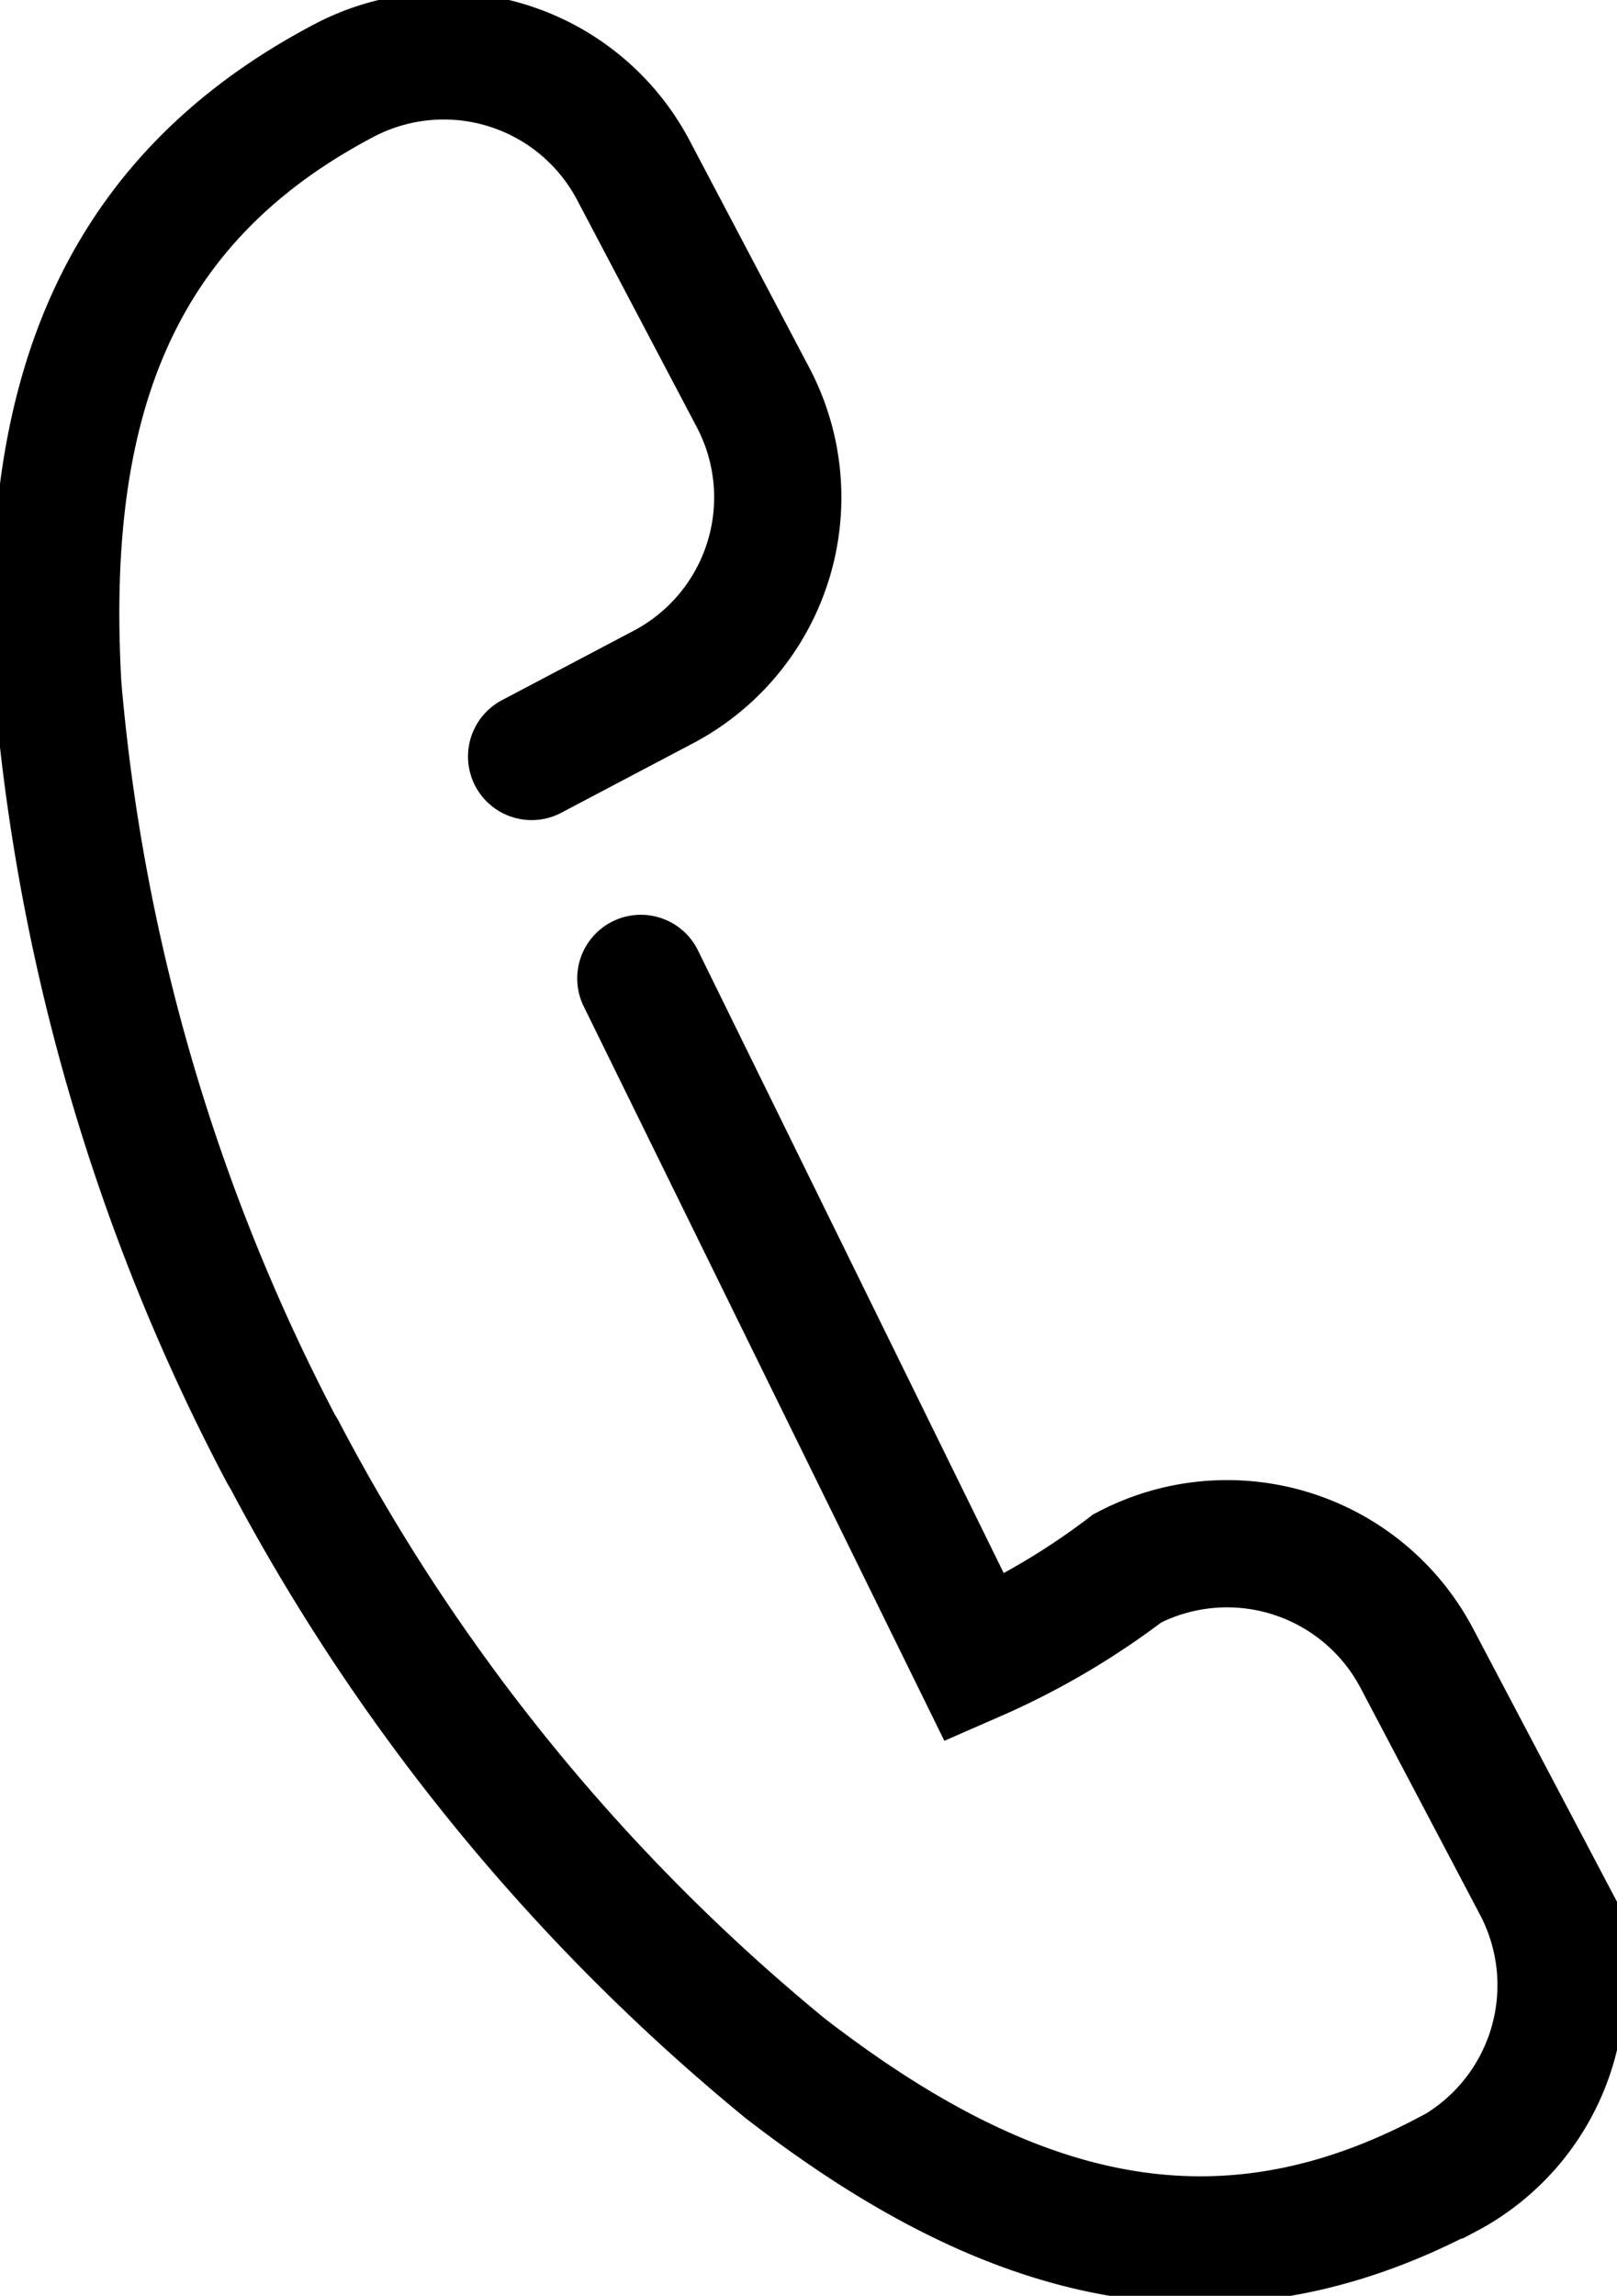
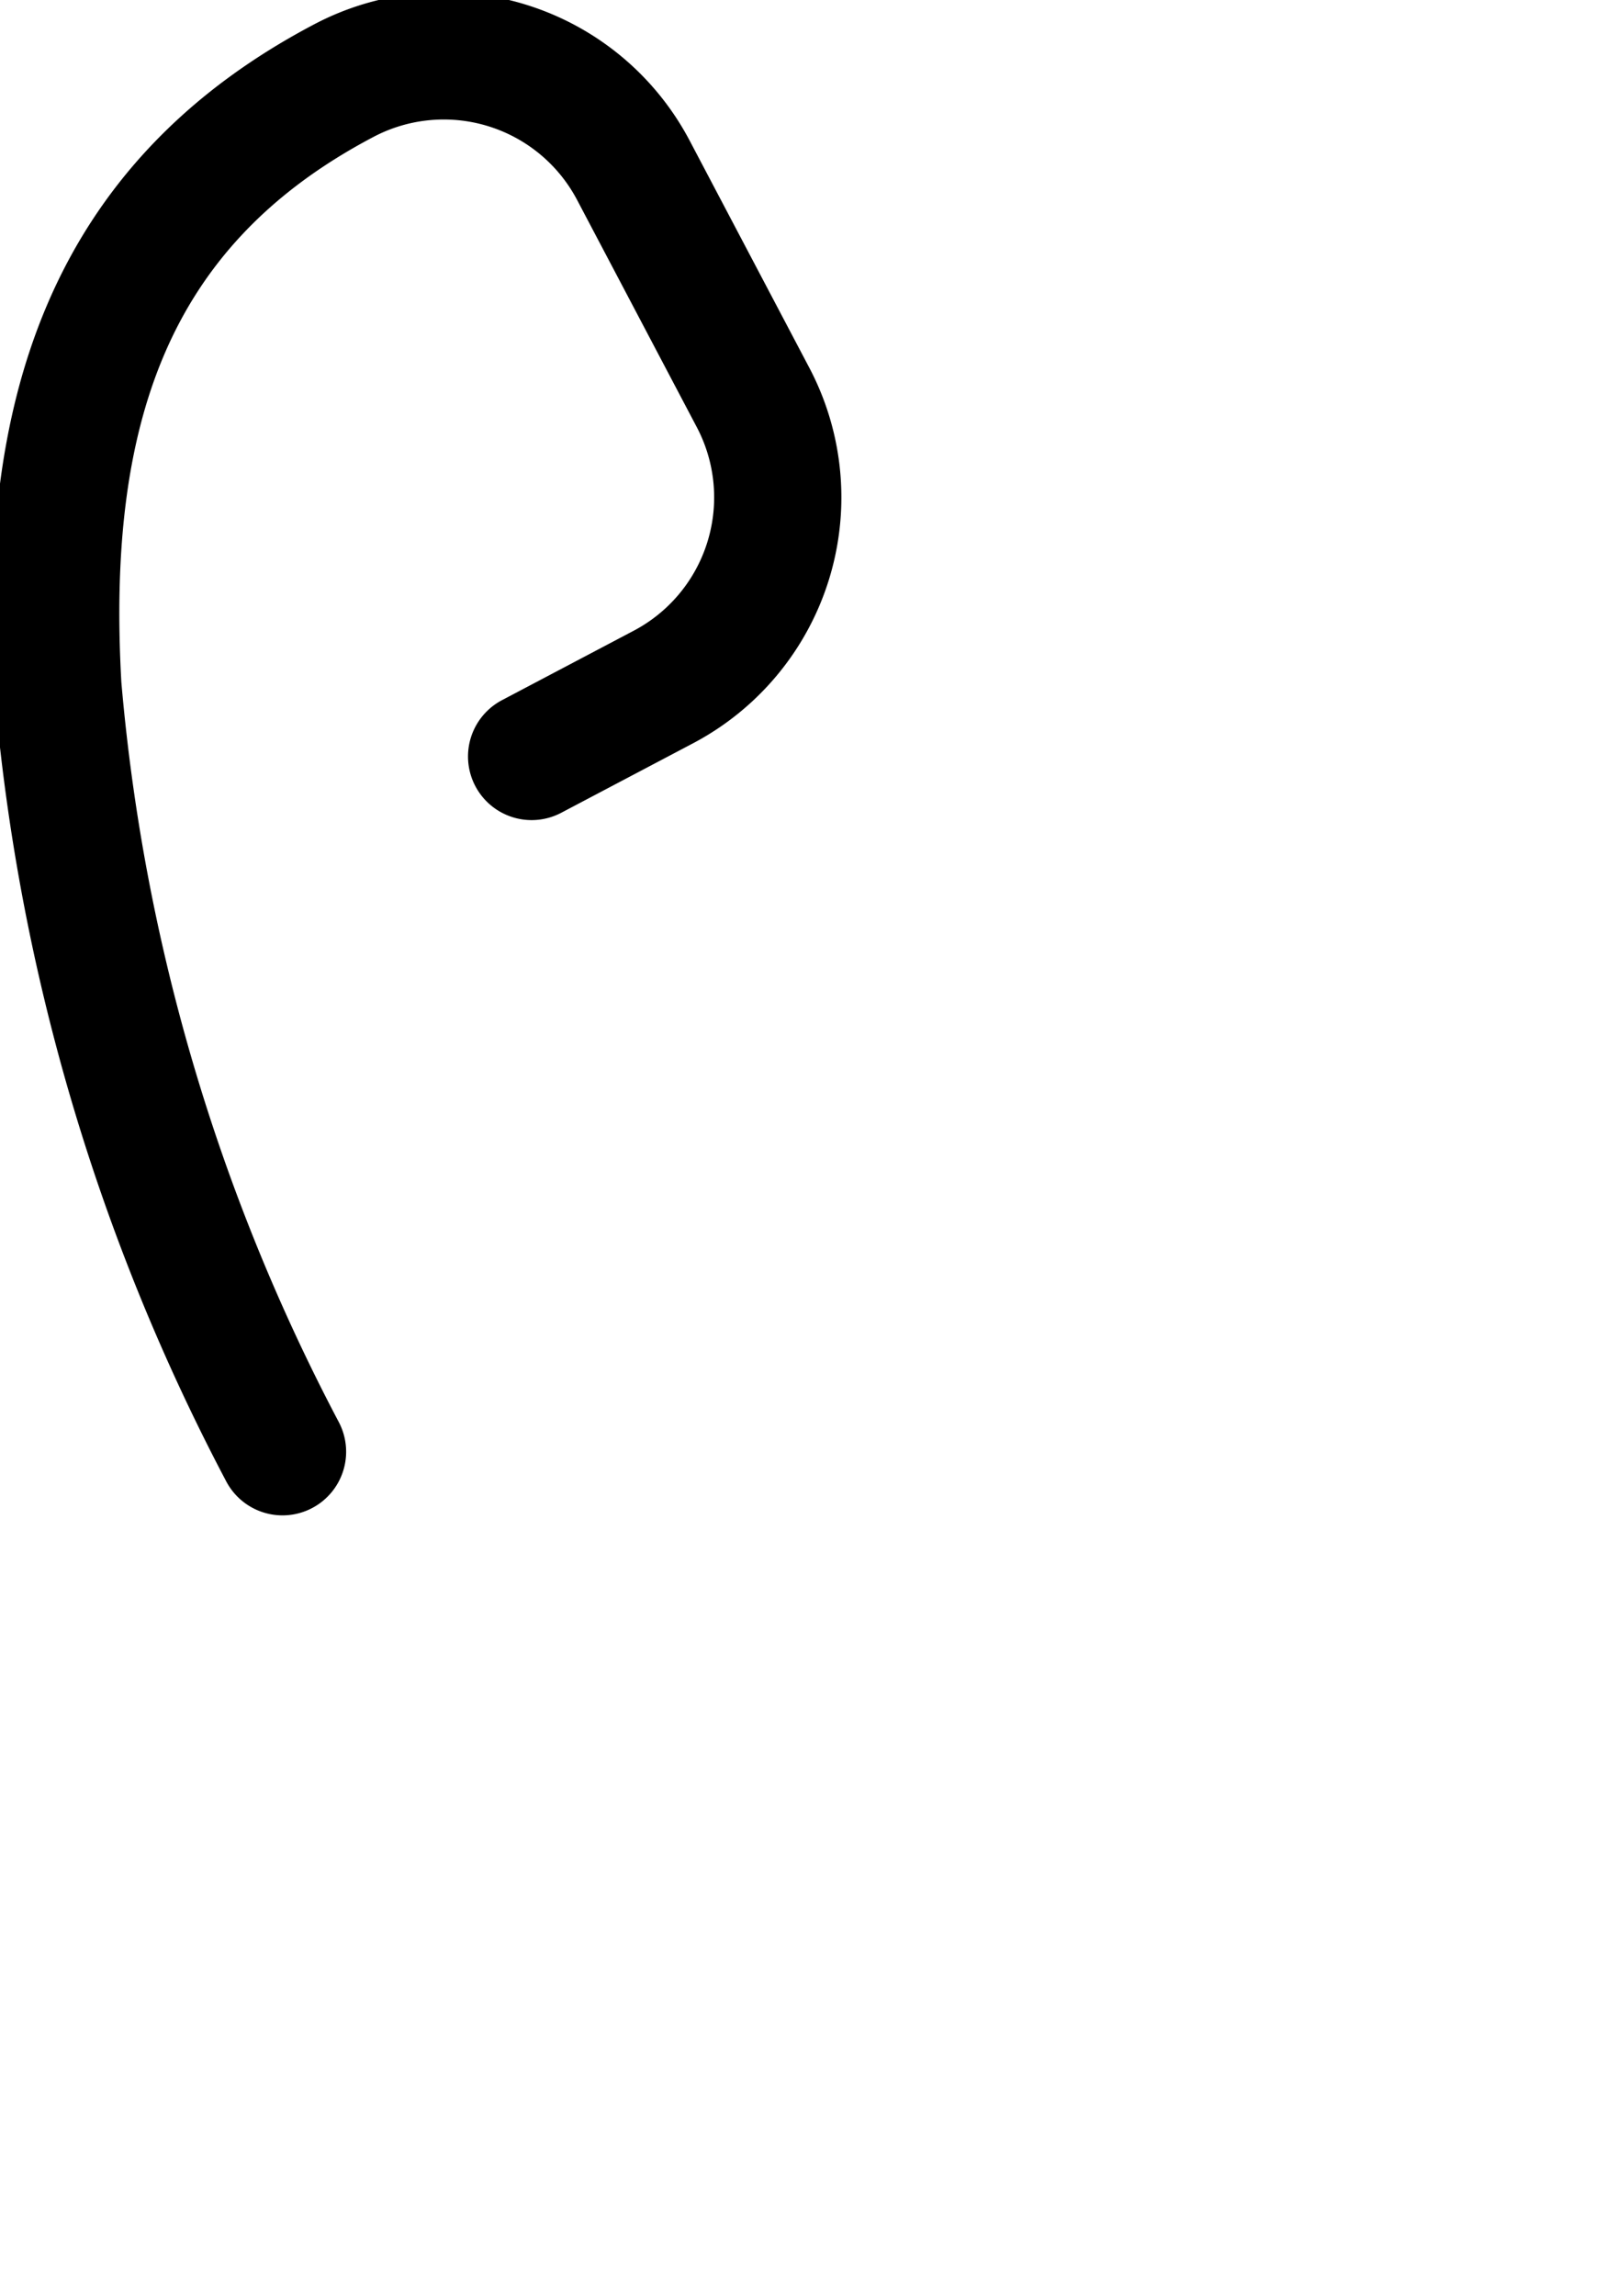
<svg xmlns="http://www.w3.org/2000/svg" width="25.419" height="36.082" viewBox="0 0 25.419 36.082">
  <defs>
    <clipPath id="clip-path">
      <rect id="사각형_2330" data-name="사각형 2330" width="25.419" height="36.082" fill="none" stroke="#000" stroke-linecap="round" stroke-width="2" />
    </clipPath>
  </defs>
  <g id="그룹_5898" data-name="그룹 5898" transform="translate(0 0)">
    <g id="그룹_5897" data-name="그룹 5897" transform="translate(0 0)" clip-path="url(#clip-path)">
      <path id="패스_8248" data-name="패스 8248" d="M7.7,11.232h0l2.068-1.09A3.369,3.369,0,0,0,11.18,5.588L9.3,2.02A3.369,3.369,0,0,0,4.75.609C1,2.581.012,5.9.253,10.134A31.528,31.528,0,0,0,3.784,22.159" transform="translate(0.657 0.657)" fill="none" stroke="#000" stroke-linecap="round" stroke-width="2" />
-       <path id="패스_8249" data-name="패스 8249" d="M6.74,3.836l5.247,10.683a11.64,11.64,0,0,0,2.4-1.411,3.371,3.371,0,0,1,4.55,1.411l1.88,3.568a3.374,3.374,0,0,1-1.407,4.554l-.012,0c-3.748,1.972-7.039.914-10.39-1.676a31.4,31.4,0,0,1-7.9-9.7" transform="translate(3.334 11.541)" fill="none" stroke="#000" stroke-linecap="round" stroke-width="2" />
    </g>
  </g>
</svg>